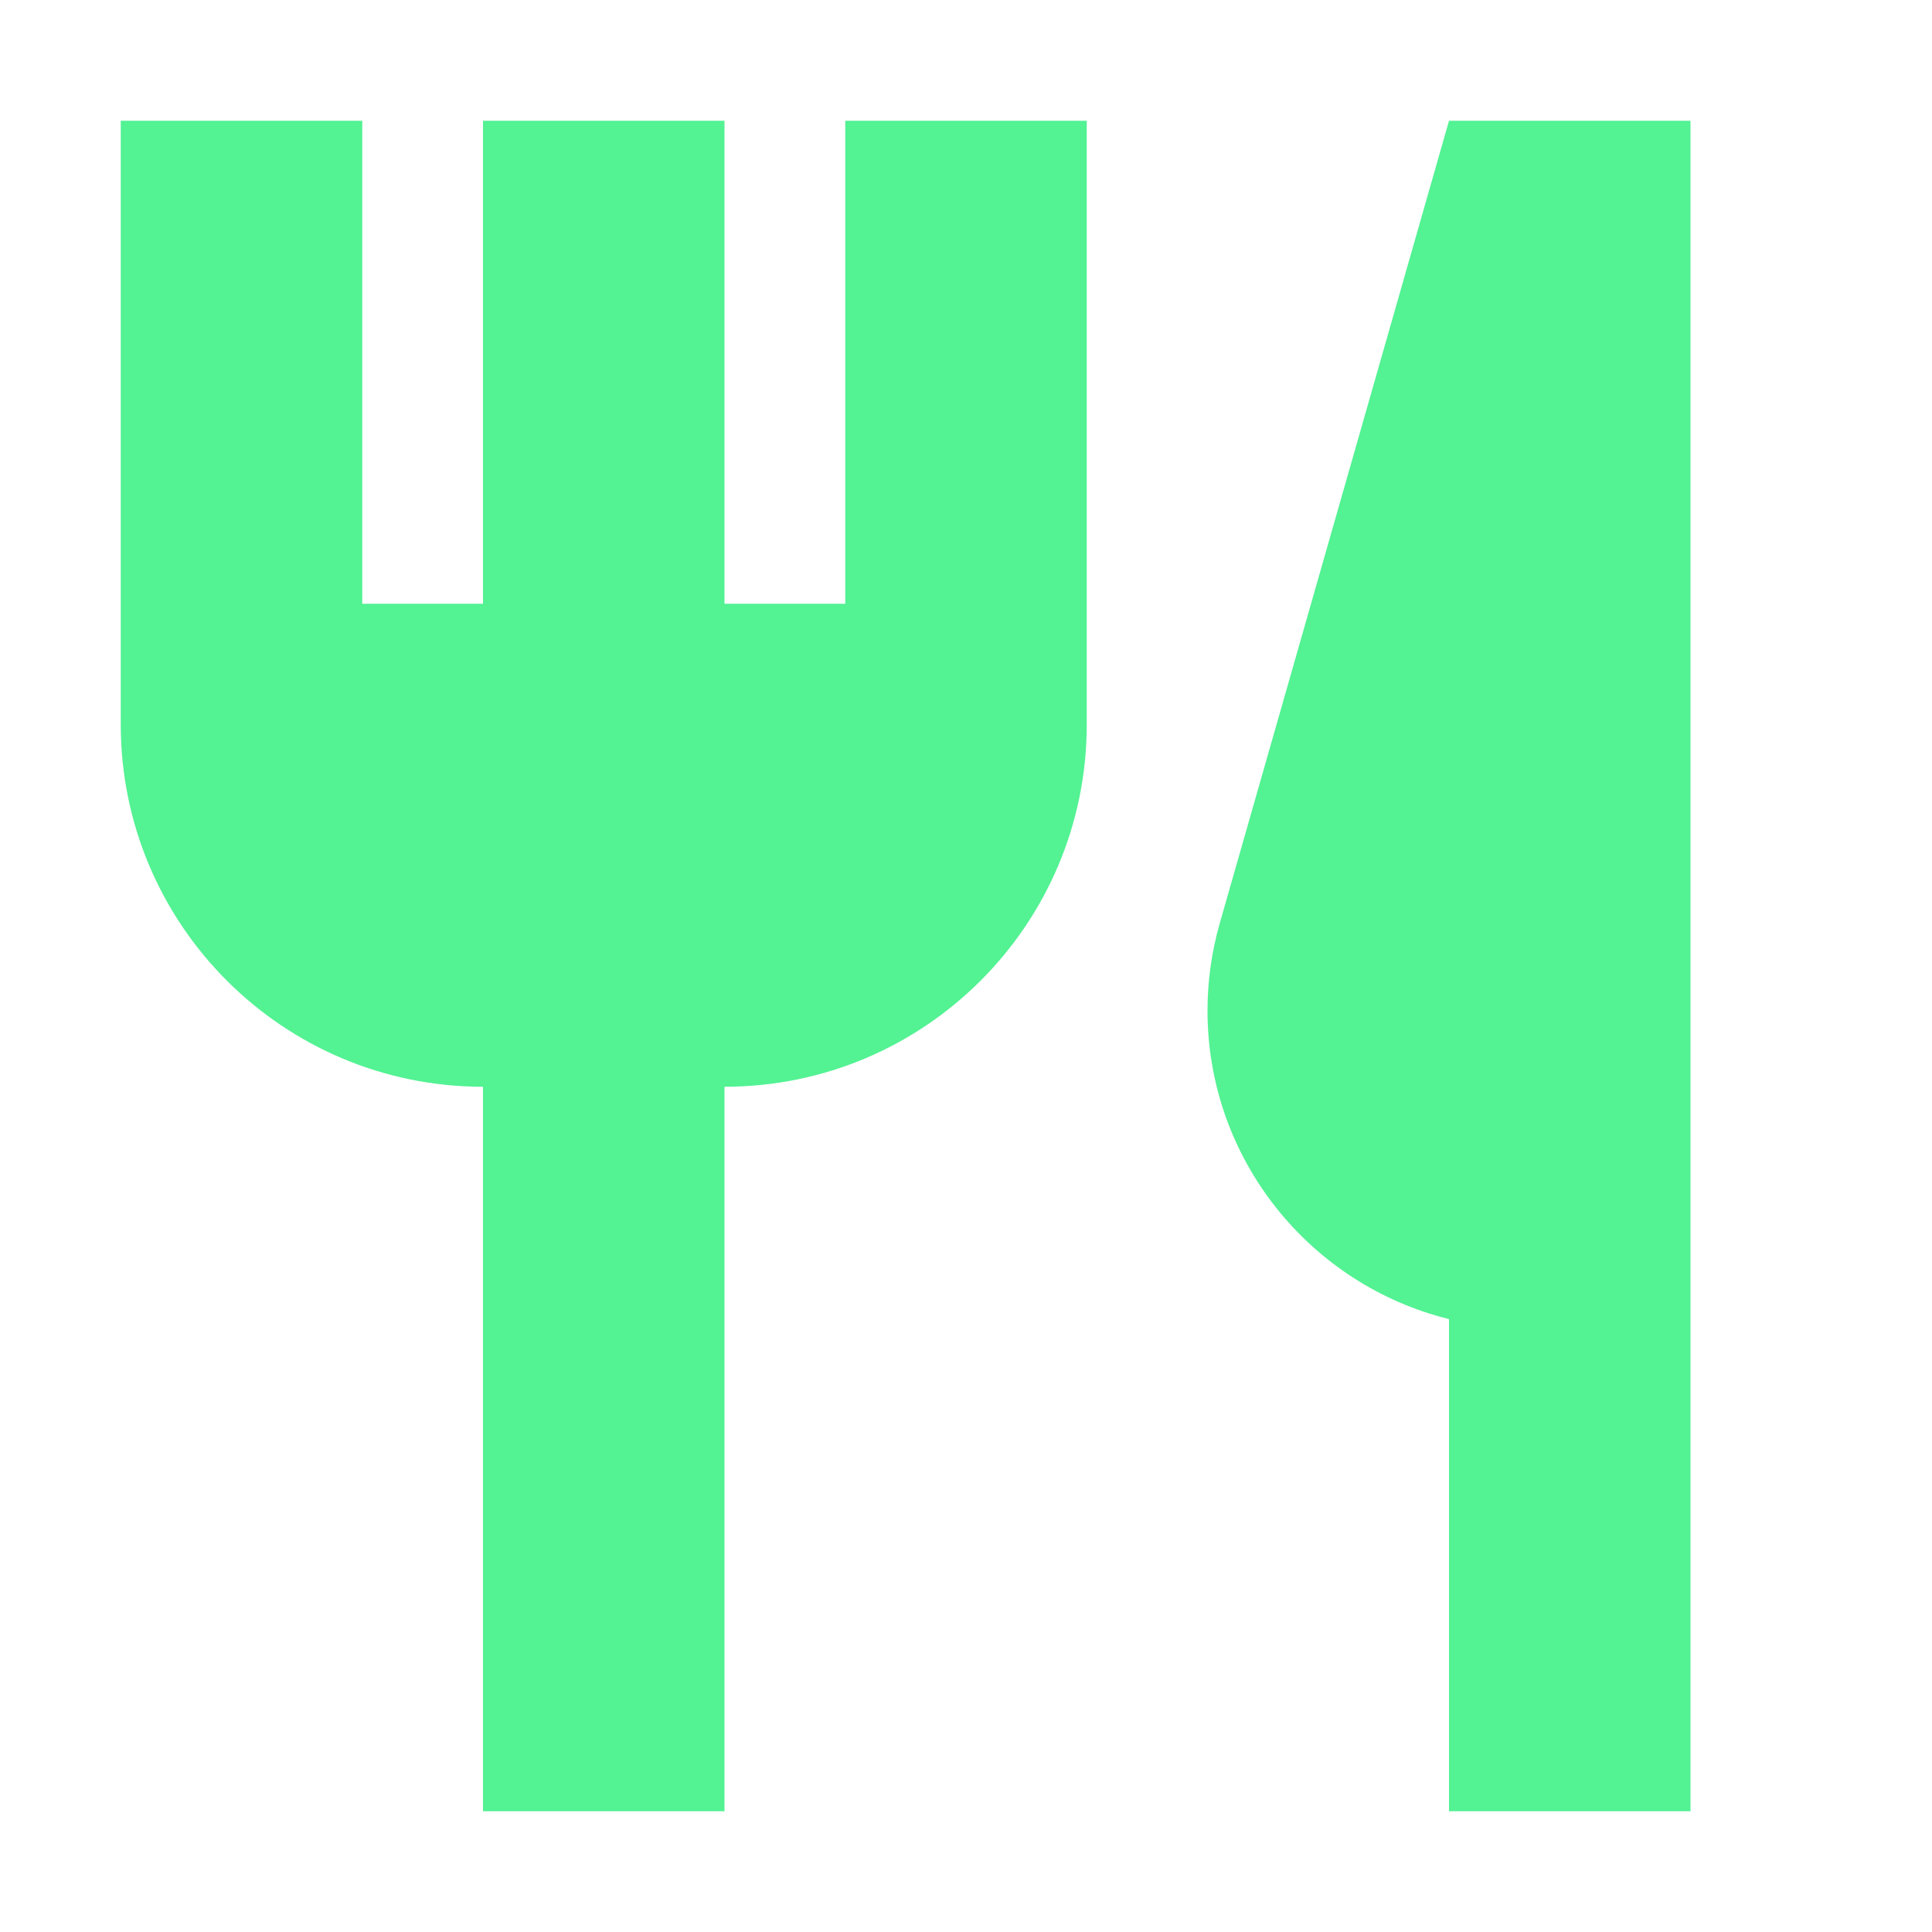
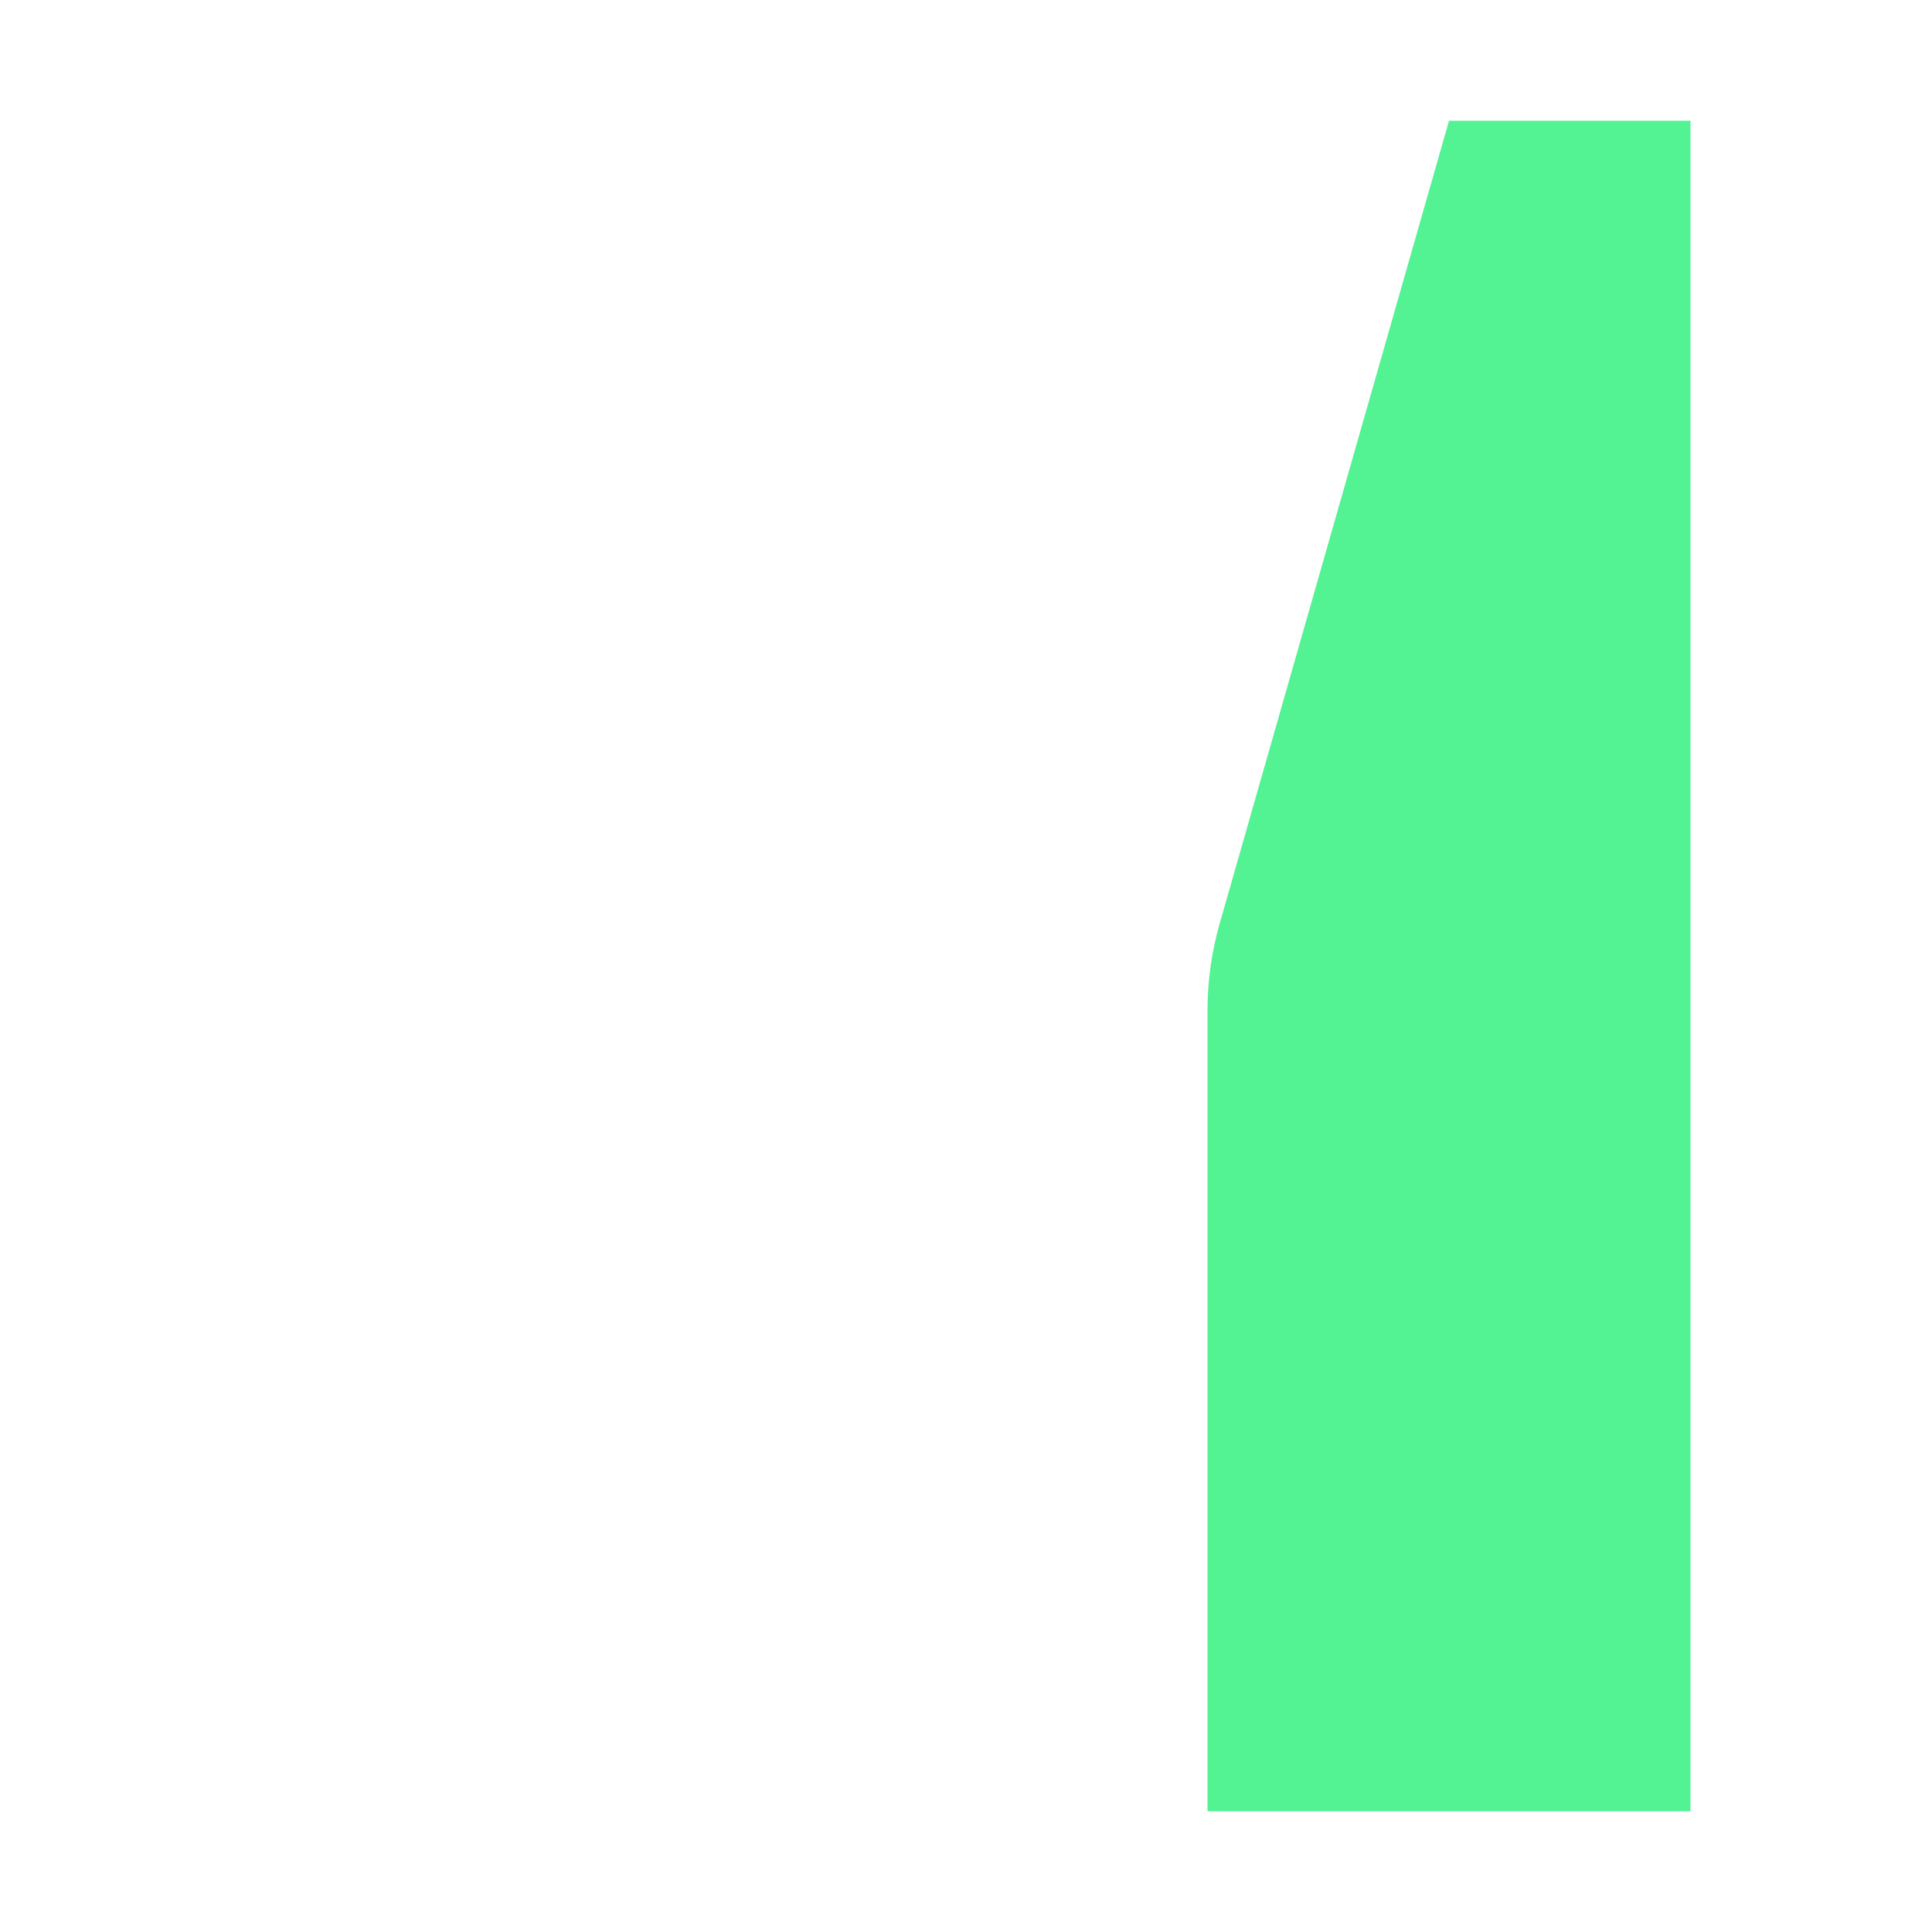
<svg xmlns="http://www.w3.org/2000/svg" fill="none" viewBox="0 0 20 20" height="20" width="20">
-   <path fill="#53F293" d="M3.75 6.25V1.25H1.25V7.5C1.25 9.571 2.929 11.25 5 11.25V18.75H7.5V11.25C9.571 11.25 11.25 9.571 11.25 7.5V1.25H8.75V6.25H7.5V1.25H5V6.25H3.75Z" />
-   <path fill="#53F293" d="M17.5 18.75V1.25H15L12.627 9.557C12.543 9.851 12.5 10.155 12.5 10.461C12.5 12.005 13.565 13.301 15 13.655V18.75H17.5Z" />
+   <path fill="#53F293" d="M17.5 18.75V1.25H15L12.627 9.557C12.543 9.851 12.5 10.155 12.5 10.461V18.75H17.5Z" />
</svg>